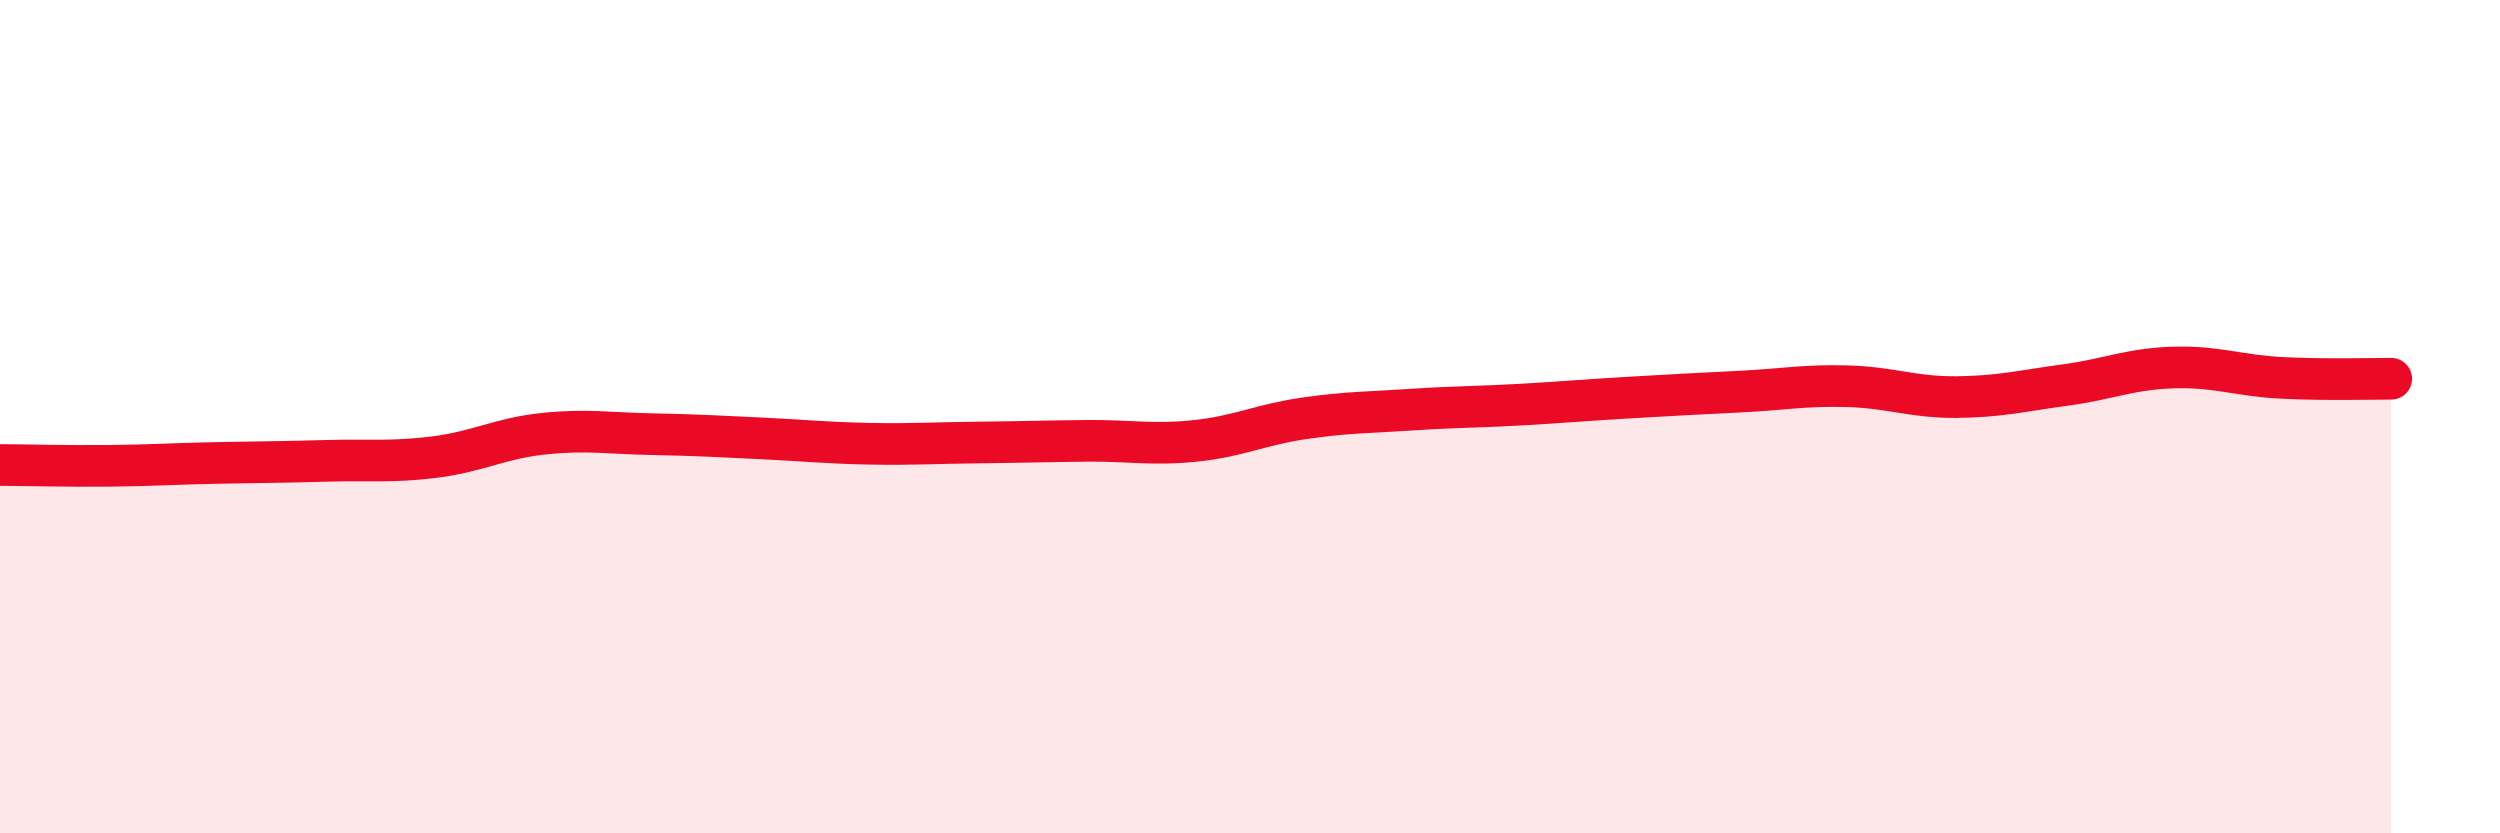
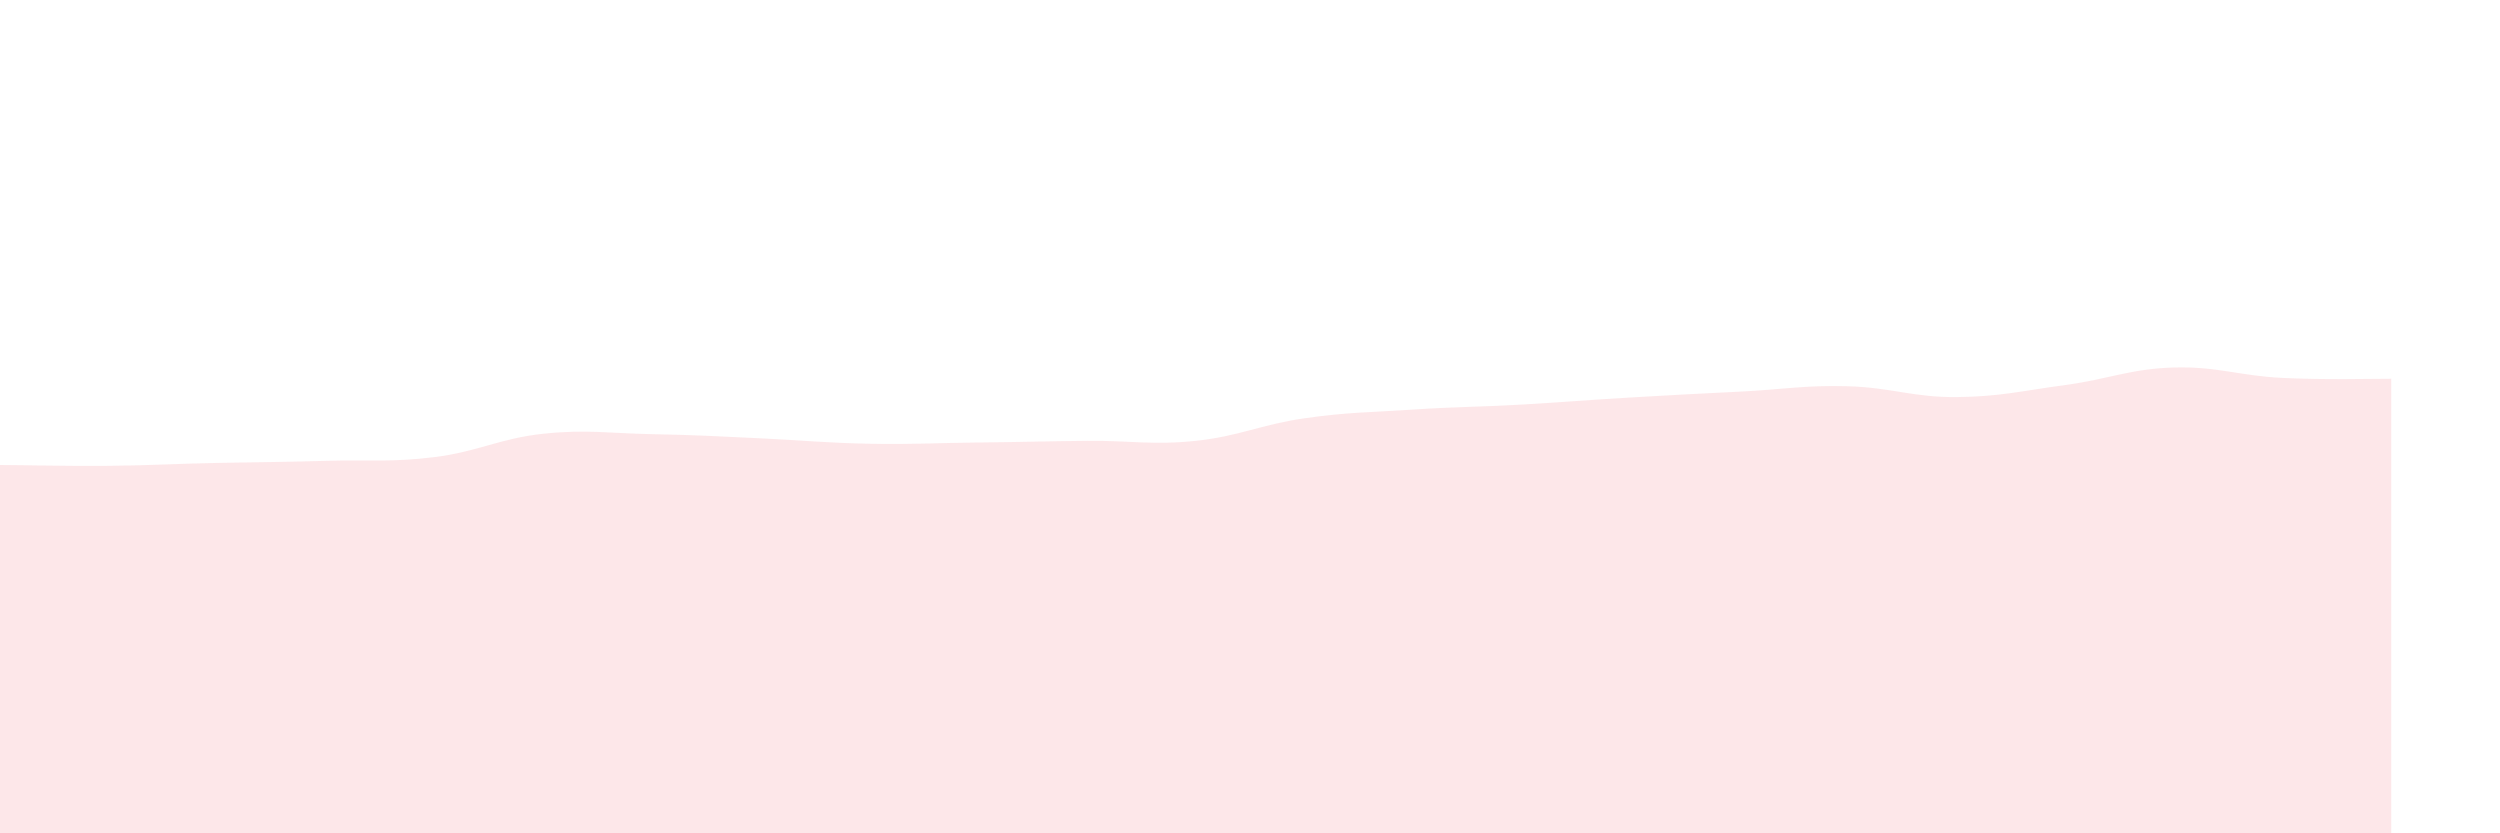
<svg xmlns="http://www.w3.org/2000/svg" width="60" height="20" viewBox="0 0 60 20">
  <path d="M 0,11.16 C 0.52,11.16 1.57,11.19 2.61,11.18 C 3.65,11.17 4.18,11.13 5.22,11.11 C 6.26,11.09 6.79,11.09 7.83,11.06 C 8.87,11.03 9.39,11.1 10.43,10.97 C 11.47,10.84 12,10.52 13.04,10.41 C 14.08,10.3 14.61,10.4 15.65,10.42 C 16.69,10.44 17.22,10.47 18.26,10.52 C 19.3,10.57 19.83,10.63 20.87,10.65 C 21.91,10.67 22.44,10.63 23.48,10.62 C 24.52,10.61 25.05,10.59 26.09,10.58 C 27.13,10.57 27.66,10.69 28.7,10.58 C 29.74,10.47 30.26,10.19 31.3,10.04 C 32.34,9.89 32.87,9.9 33.91,9.83 C 34.95,9.76 35.48,9.77 36.52,9.71 C 37.56,9.65 38.09,9.6 39.13,9.54 C 40.17,9.48 40.7,9.45 41.74,9.4 C 42.78,9.35 43.31,9.24 44.35,9.27 C 45.39,9.3 45.92,9.54 46.96,9.53 C 48,9.52 48.53,9.38 49.57,9.24 C 50.61,9.1 51.13,8.85 52.17,8.82 C 53.21,8.79 53.74,9.02 54.78,9.07 C 55.82,9.12 56.87,9.09 57.39,9.09L57.39 20L0 20Z" fill="#EB0A25" opacity="0.1" stroke-linecap="round" stroke-linejoin="round" />
-   <path d="M 0,11.16 C 0.52,11.16 1.57,11.19 2.61,11.18 C 3.65,11.17 4.18,11.13 5.22,11.11 C 6.26,11.09 6.79,11.09 7.83,11.06 C 8.87,11.03 9.39,11.1 10.43,10.97 C 11.47,10.84 12,10.52 13.04,10.41 C 14.08,10.3 14.61,10.4 15.65,10.42 C 16.69,10.44 17.22,10.47 18.26,10.52 C 19.3,10.57 19.83,10.63 20.87,10.65 C 21.91,10.67 22.44,10.63 23.48,10.62 C 24.52,10.61 25.05,10.59 26.09,10.58 C 27.13,10.57 27.66,10.69 28.7,10.58 C 29.74,10.47 30.26,10.19 31.3,10.04 C 32.34,9.89 32.87,9.9 33.91,9.83 C 34.95,9.76 35.48,9.77 36.52,9.71 C 37.56,9.65 38.09,9.6 39.13,9.54 C 40.17,9.48 40.7,9.45 41.74,9.4 C 42.78,9.35 43.31,9.24 44.35,9.27 C 45.39,9.3 45.92,9.54 46.96,9.53 C 48,9.52 48.53,9.38 49.57,9.24 C 50.61,9.1 51.13,8.85 52.17,8.82 C 53.21,8.79 53.74,9.02 54.78,9.07 C 55.82,9.12 56.87,9.09 57.39,9.09" stroke="#EB0A25" stroke-width="1" fill="none" stroke-linecap="round" stroke-linejoin="round" />
</svg>